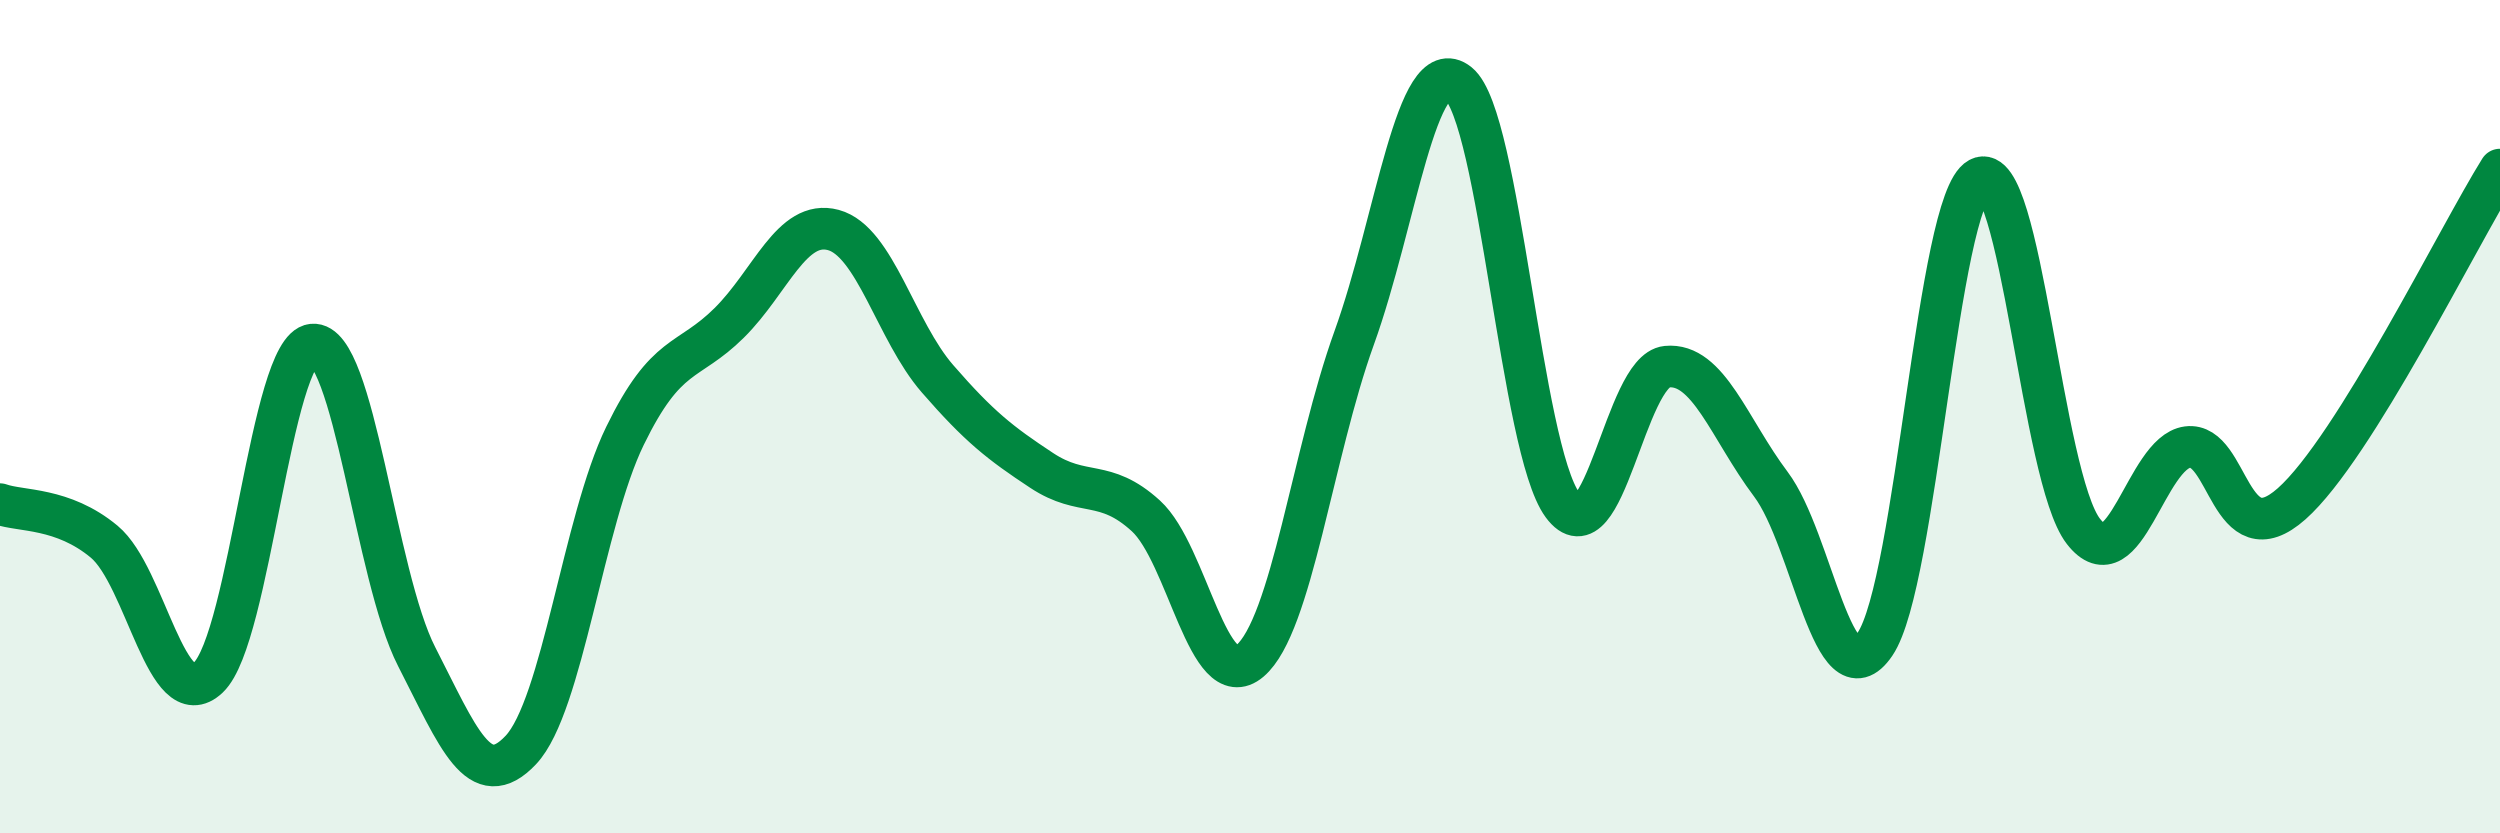
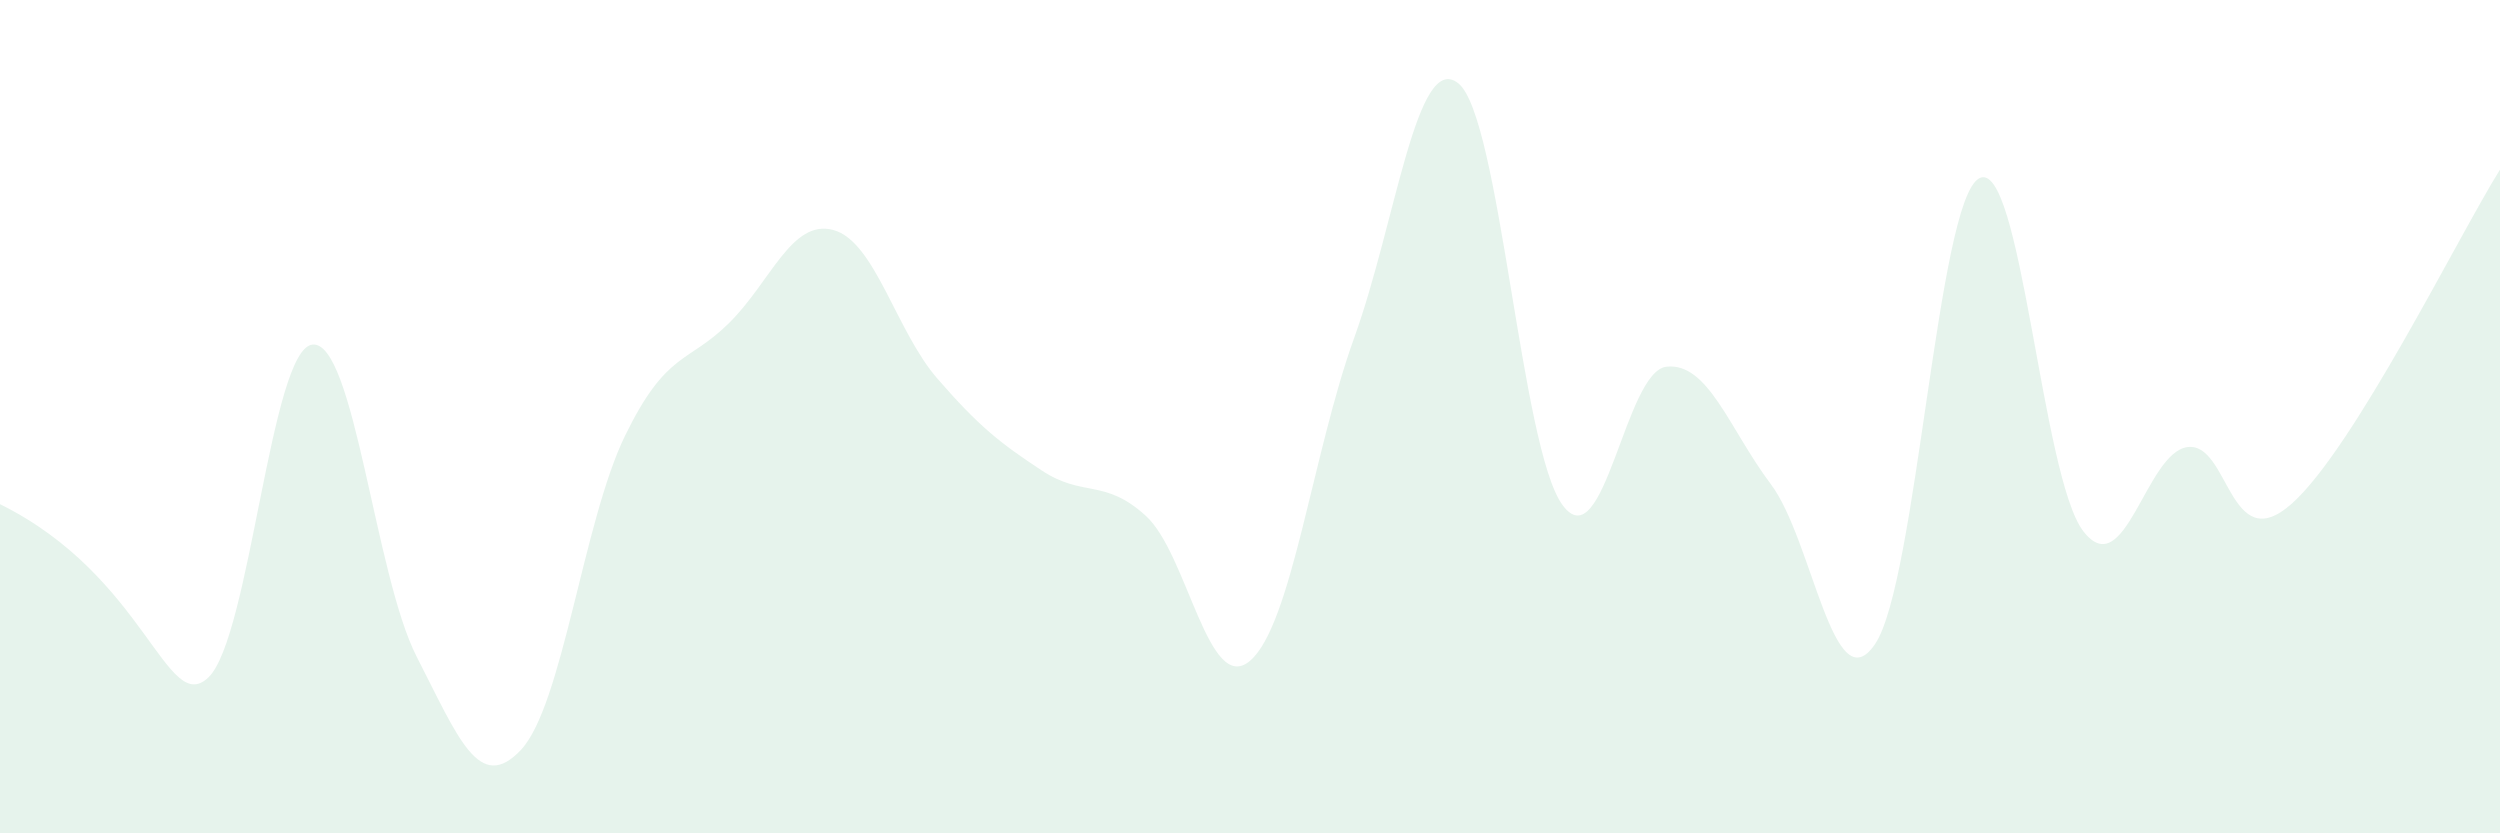
<svg xmlns="http://www.w3.org/2000/svg" width="60" height="20" viewBox="0 0 60 20">
-   <path d="M 0,12.1 C 0.5,12.28 1.5,12.17 2.5,13 C 3.5,13.83 4,17.21 5,16.26 C 6,15.31 6.5,8.37 7.5,8.27 C 8.5,8.17 9,13.81 10,15.76 C 11,17.71 11.5,19.06 12.5,18 C 13.5,16.94 14,12.51 15,10.46 C 16,8.41 16.5,8.74 17.5,7.75 C 18.5,6.76 19,5.25 20,5.52 C 21,5.79 21.5,7.94 22.5,9.09 C 23.5,10.24 24,10.63 25,11.29 C 26,11.95 26.5,11.47 27.5,12.38 C 28.5,13.29 29,16.71 30,15.86 C 31,15.01 31.5,10.88 32.5,8.11 C 33.5,5.34 34,1.2 35,2 C 36,2.8 36.5,10.76 37.5,12.12 C 38.5,13.48 39,8.9 40,8.8 C 41,8.7 41.5,10.29 42.5,11.62 C 43.5,12.95 44,16.93 45,15.46 C 46,13.99 46.5,4.82 47.5,4.28 C 48.5,3.74 49,11.46 50,12.75 C 51,14.04 51.5,10.86 52.5,10.73 C 53.5,10.6 53.5,13.42 55,12.09 C 56.5,10.76 59,5.67 60,4.07L60 20L0 20Z" fill="#008740" opacity="0.1" stroke-linecap="round" stroke-linejoin="round" />
-   <path d="M 0,12.1 C 0.5,12.28 1.5,12.17 2.5,13 C 3.5,13.83 4,17.21 5,16.26 C 6,15.31 6.5,8.37 7.5,8.27 C 8.5,8.17 9,13.81 10,15.76 C 11,17.71 11.5,19.06 12.5,18 C 13.5,16.94 14,12.51 15,10.46 C 16,8.41 16.5,8.74 17.5,7.75 C 18.5,6.76 19,5.25 20,5.52 C 21,5.79 21.5,7.94 22.5,9.09 C 23.5,10.24 24,10.63 25,11.29 C 26,11.95 26.5,11.47 27.5,12.38 C 28.5,13.29 29,16.71 30,15.86 C 31,15.01 31.5,10.88 32.5,8.11 C 33.5,5.34 34,1.2 35,2 C 36,2.8 36.5,10.76 37.5,12.12 C 38.5,13.48 39,8.9 40,8.8 C 41,8.7 41.5,10.29 42.5,11.62 C 43.5,12.95 44,16.93 45,15.46 C 46,13.99 46.5,4.82 47.5,4.28 C 48.5,3.74 49,11.46 50,12.75 C 51,14.04 51.5,10.86 52.5,10.73 C 53.5,10.6 53.5,13.42 55,12.09 C 56.5,10.76 59,5.67 60,4.07" stroke="#008740" stroke-width="1" fill="none" stroke-linecap="round" stroke-linejoin="round" />
+   <path d="M 0,12.1 C 3.5,13.83 4,17.21 5,16.26 C 6,15.31 6.5,8.37 7.5,8.27 C 8.5,8.17 9,13.81 10,15.76 C 11,17.71 11.5,19.06 12.5,18 C 13.5,16.94 14,12.51 15,10.46 C 16,8.41 16.5,8.74 17.5,7.75 C 18.5,6.76 19,5.25 20,5.52 C 21,5.79 21.5,7.94 22.5,9.09 C 23.5,10.24 24,10.63 25,11.29 C 26,11.95 26.5,11.47 27.5,12.38 C 28.5,13.29 29,16.71 30,15.86 C 31,15.01 31.5,10.88 32.5,8.11 C 33.5,5.34 34,1.2 35,2 C 36,2.8 36.5,10.76 37.5,12.12 C 38.5,13.48 39,8.9 40,8.8 C 41,8.7 41.5,10.29 42.5,11.62 C 43.5,12.95 44,16.93 45,15.46 C 46,13.99 46.5,4.82 47.5,4.28 C 48.5,3.74 49,11.46 50,12.75 C 51,14.04 51.5,10.86 52.5,10.73 C 53.5,10.6 53.5,13.42 55,12.09 C 56.5,10.76 59,5.67 60,4.07L60 20L0 20Z" fill="#008740" opacity="0.1" stroke-linecap="round" stroke-linejoin="round" />
</svg>